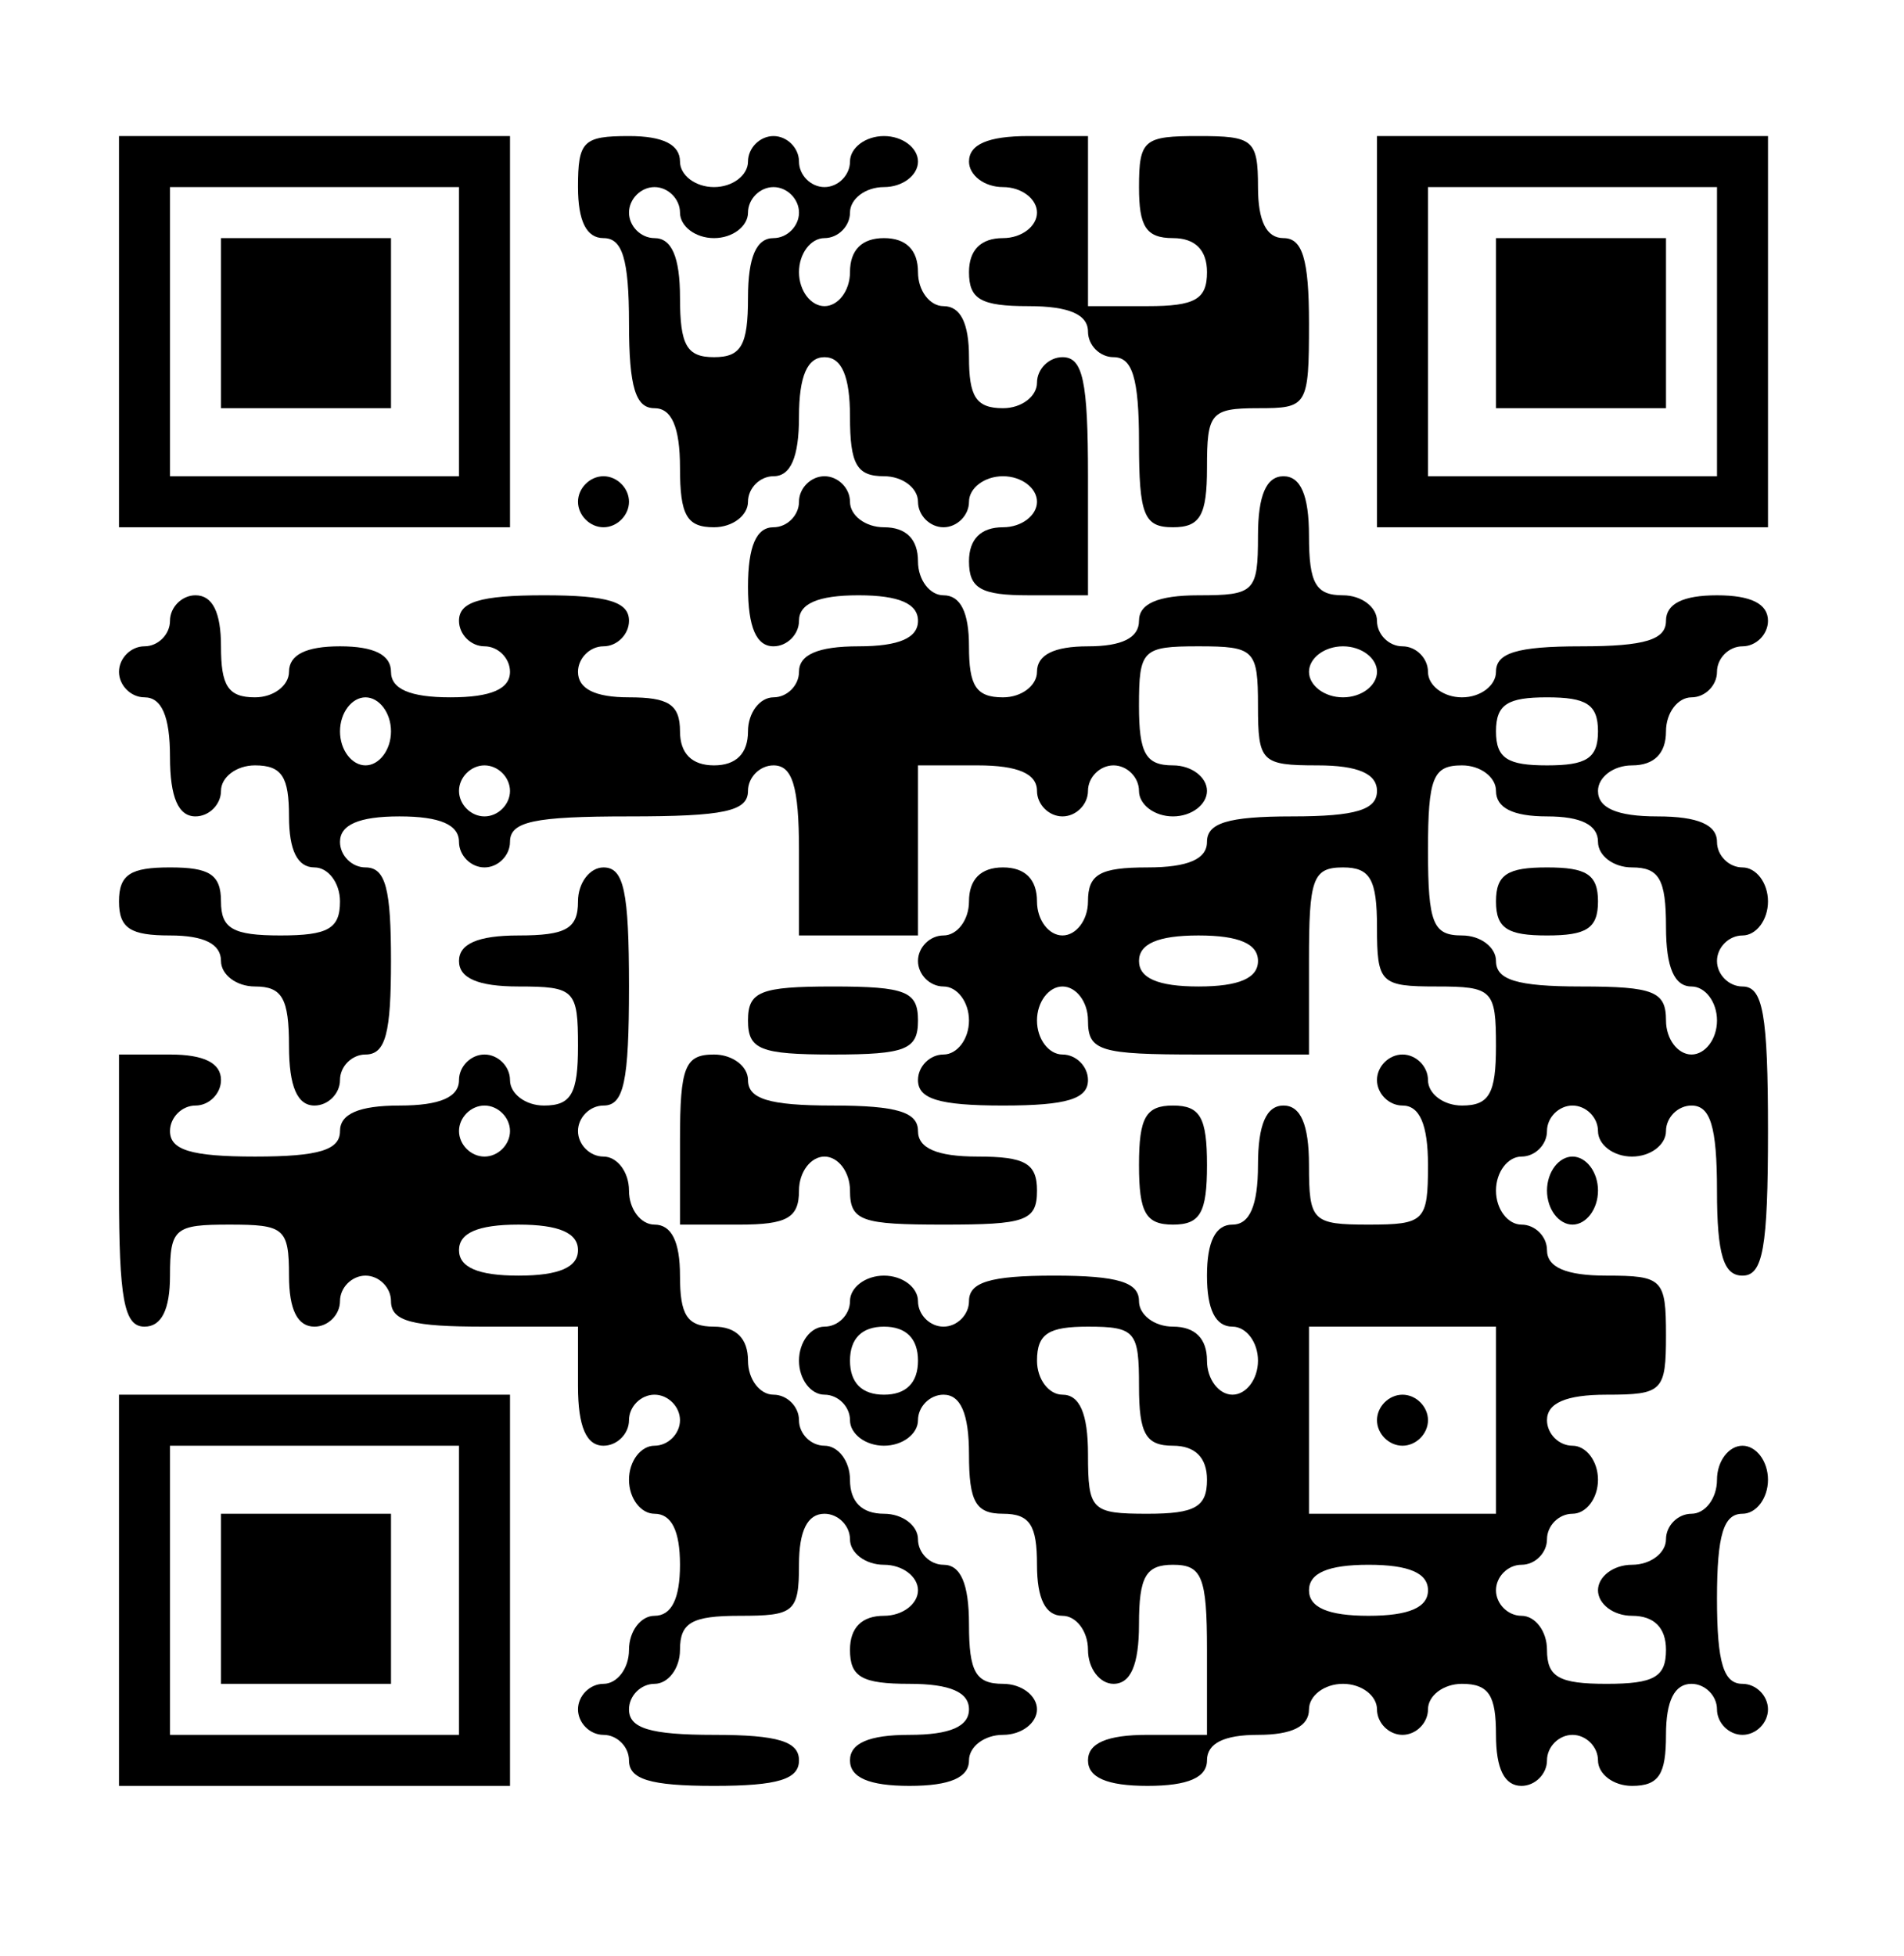
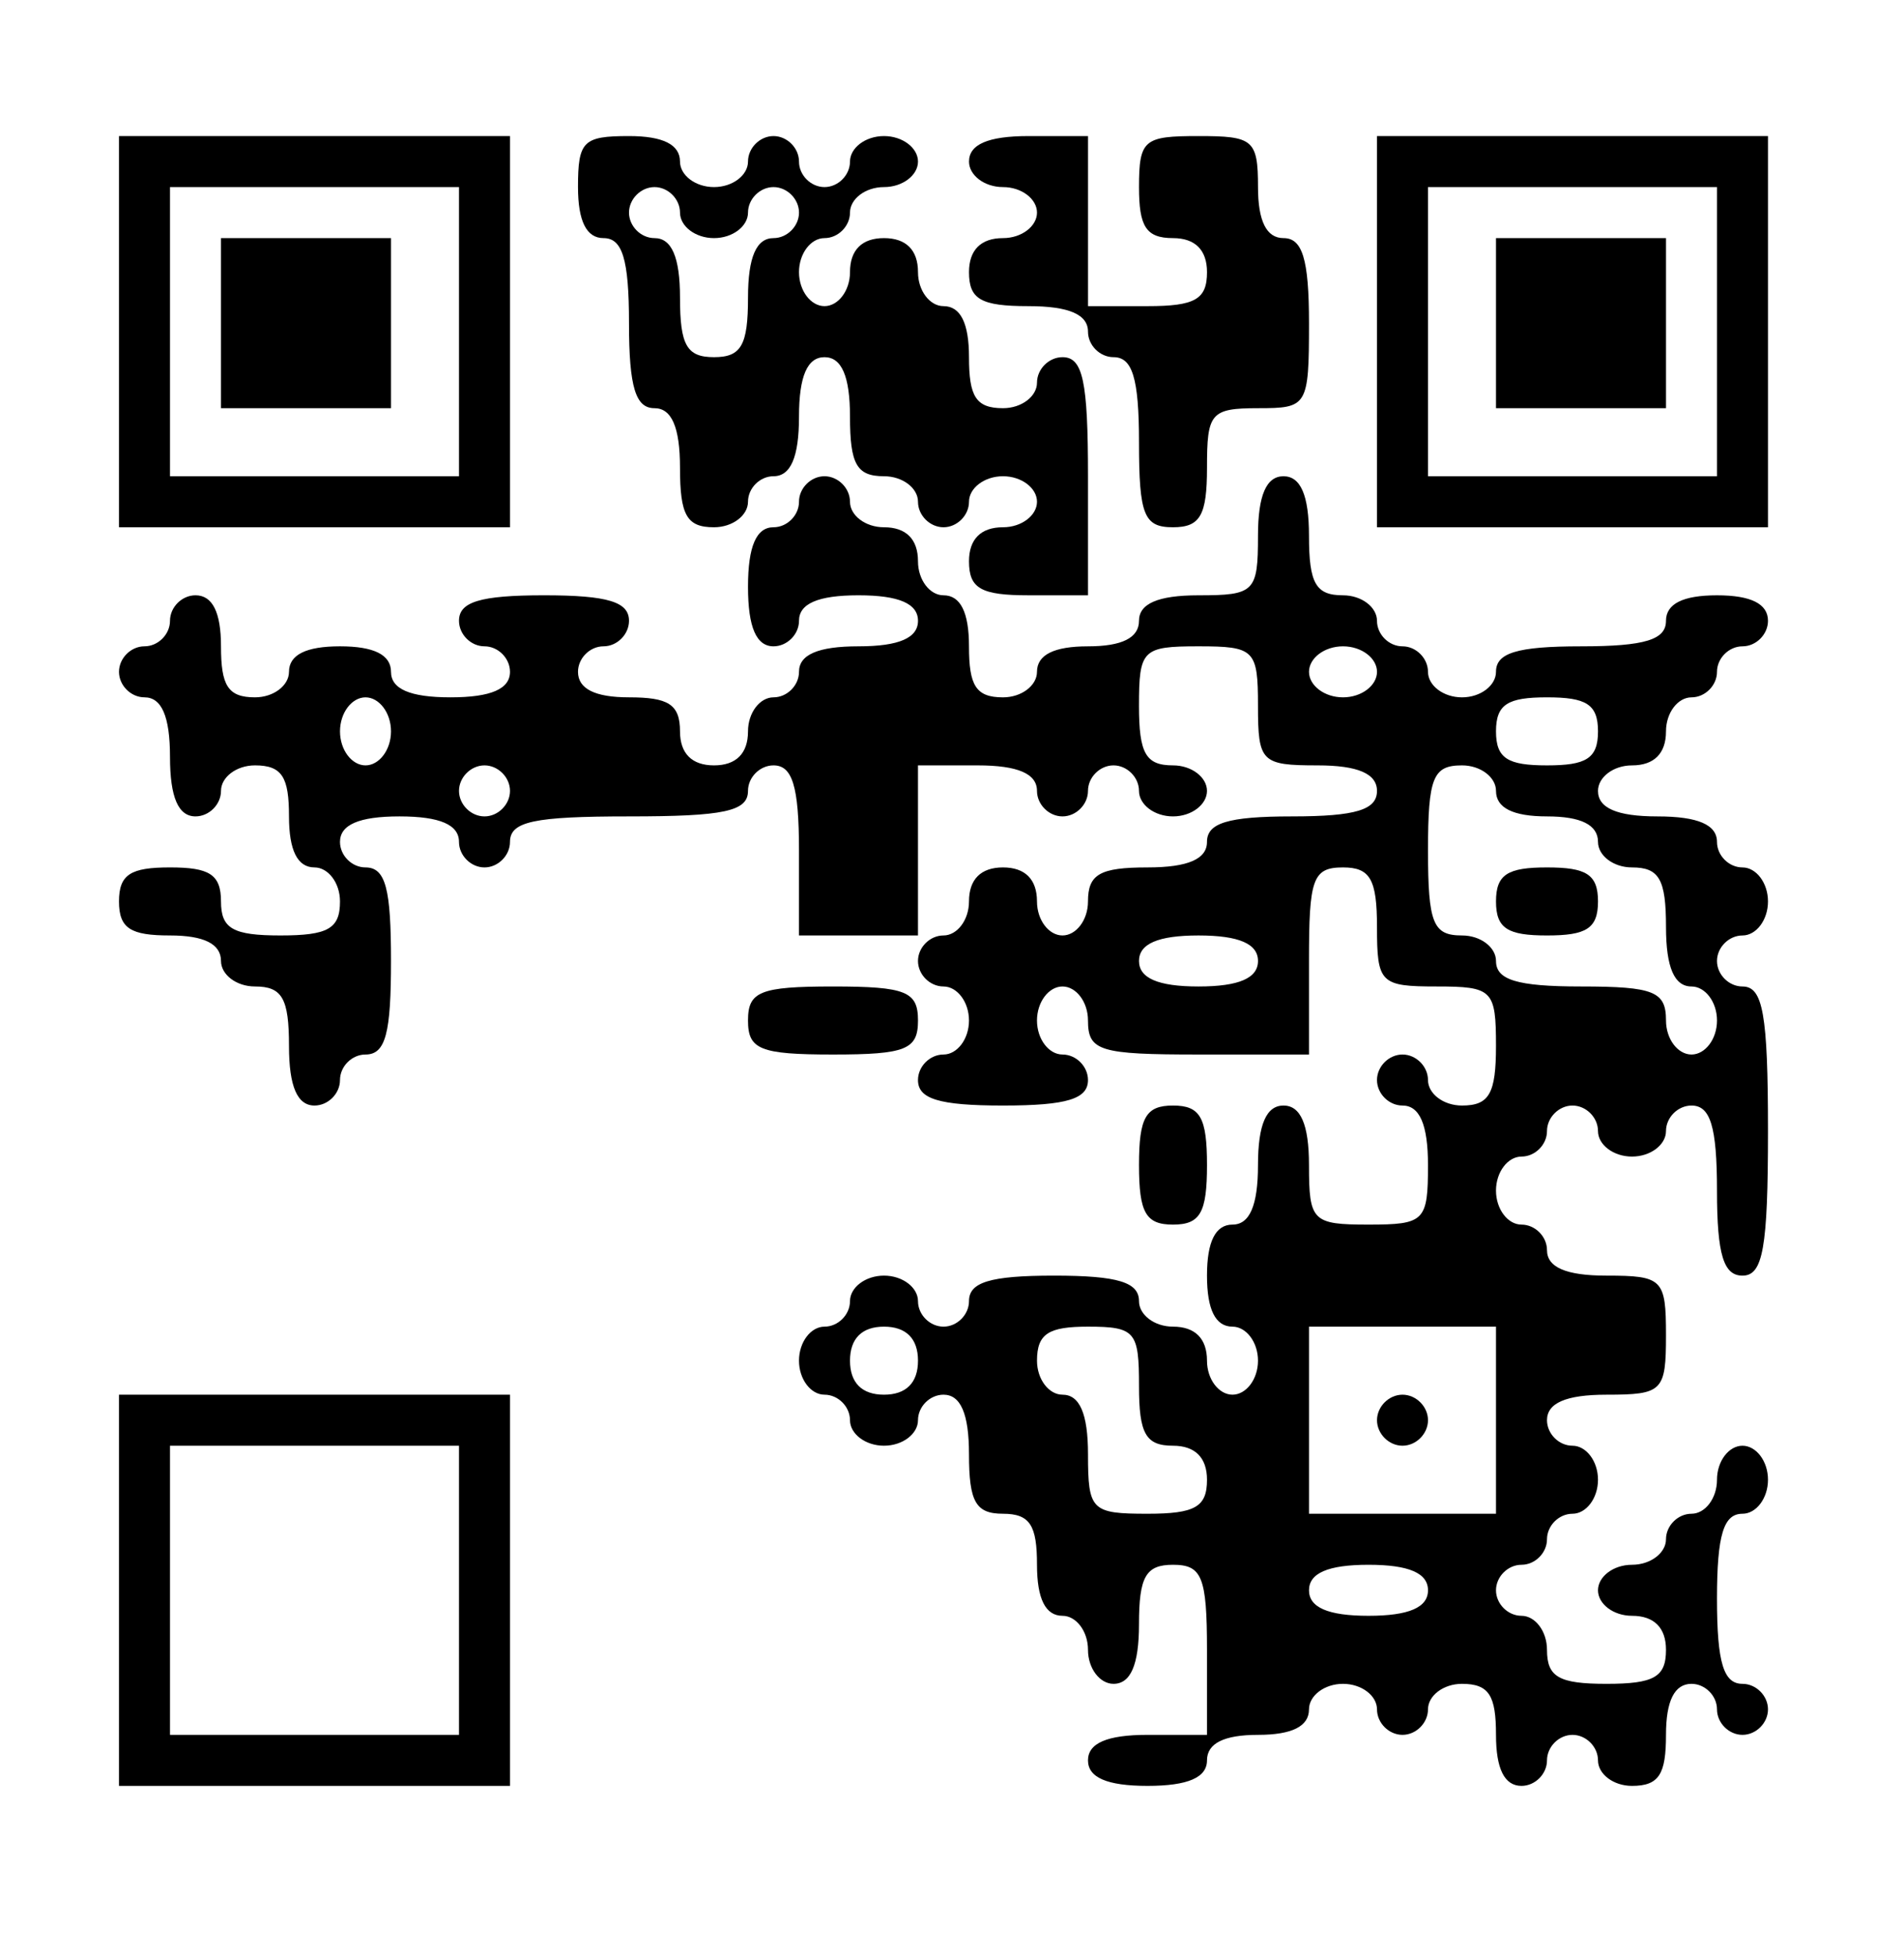
<svg xmlns="http://www.w3.org/2000/svg" version="1.0" width="112pt" height="115pt" viewBox="0 0 112 115" preserveAspectRatio="xMidYMid meet">
  <g transform="translate(0,115) scale(0.1,-0.1)" fill="#000000" stroke="none">
-     <path d="M70 955 l0 -115 115 0 115 0 0 115 0 115 -115 0 -115 0 0 -115z m200 0 l0 -85 -85 0 -85 0 0 85 0 85 85 0 85 0 0 -85z" />
+     <path d="M70 955 l0 -115 115 0 115 0 0 115 0 115 -115 0 -115 0 0 -115m200 0 l0 -85 -85 0 -85 0 0 85 0 85 85 0 85 0 0 -85z" />
    <path d="M130 960 l0 -50 50 0 50 0 0 50 0 50 -50 0 -50 0 0 -50z" />
    <path d="M340 1040 c0 -20 5 -30 15 -30 11 0 15 -12 15 -50 0 -38 4 -50 15 -50 10 0 15 -11 15 -35 0 -28 4 -35 20 -35 11 0 20 7 20 15 0 8 7 15 15 15 10 0 15 11 15 35 0 24 5 35 15 35 10 0 15 -11 15 -35 0 -28 4 -35 20 -35 11 0 20 -7 20 -15 0 -8 7 -15 15 -15 8 0 15 7 15 15 0 8 9 15 20 15 11 0 20 -7 20 -15 0 -8 -9 -15 -20 -15 -13 0 -20 -7 -20 -20 0 -16 7 -20 35 -20 l35 0 0 70 c0 56 -3 70 -15 70 -8 0 -15 -7 -15 -15 0 -8 -9 -15 -20 -15 -16 0 -20 7 -20 30 0 20 -5 30 -15 30 -8 0 -15 9 -15 20 0 13 -7 20 -20 20 -13 0 -20 -7 -20 -20 0 -11 -7 -20 -15 -20 -8 0 -15 9 -15 20 0 11 7 20 15 20 8 0 15 7 15 15 0 8 9 15 20 15 11 0 20 7 20 15 0 8 -9 15 -20 15 -11 0 -20 -7 -20 -15 0 -8 -7 -15 -15 -15 -8 0 -15 7 -15 15 0 8 -7 15 -15 15 -8 0 -15 -7 -15 -15 0 -8 -9 -15 -20 -15 -11 0 -20 7 -20 15 0 10 -10 15 -30 15 -27 0 -30 -3 -30 -30z m60 -15 c0 -8 9 -15 20 -15 11 0 20 7 20 15 0 8 7 15 15 15 8 0 15 -7 15 -15 0 -8 -7 -15 -15 -15 -10 0 -15 -11 -15 -35 0 -28 -4 -35 -20 -35 -16 0 -20 7 -20 35 0 24 -5 35 -15 35 -8 0 -15 7 -15 15 0 8 7 15 15 15 8 0 15 -7 15 -15z" />
    <path d="M570 1055 c0 -8 9 -15 20 -15 11 0 20 -7 20 -15 0 -8 -9 -15 -20 -15 -13 0 -20 -7 -20 -20 0 -16 7 -20 35 -20 24 0 35 -5 35 -15 0 -8 7 -15 15 -15 11 0 15 -12 15 -50 0 -43 3 -50 20 -50 16 0 20 7 20 35 0 32 2 35 30 35 29 0 30 1 30 50 0 38 -4 50 -15 50 -10 0 -15 10 -15 30 0 28 -3 30 -35 30 -32 0 -35 -2 -35 -30 0 -23 4 -30 20 -30 13 0 20 -7 20 -20 0 -16 -7 -20 -35 -20 l-35 0 0 50 0 50 -35 0 c-24 0 -35 -5 -35 -15z" />
    <path d="M810 955 l0 -115 115 0 115 0 0 115 0 115 -115 0 -115 0 0 -115z m200 0 l0 -85 -85 0 -85 0 0 85 0 85 85 0 85 0 0 -85z" />
    <path d="M880 960 l0 -50 50 0 50 0 0 50 0 50 -50 0 -50 0 0 -50z" />
-     <path d="M340 855 c0 -8 7 -15 15 -15 8 0 15 7 15 15 0 8 -7 15 -15 15 -8 0 -15 -7 -15 -15z" />
    <path d="M470 855 c0 -8 -7 -15 -15 -15 -10 0 -15 -11 -15 -35 0 -24 5 -35 15 -35 8 0 15 7 15 15 0 10 11 15 35 15 24 0 35 -5 35 -15 0 -10 -11 -15 -35 -15 -24 0 -35 -5 -35 -15 0 -8 -7 -15 -15 -15 -8 0 -15 -9 -15 -20 0 -13 -7 -20 -20 -20 -13 0 -20 7 -20 20 0 16 -7 20 -30 20 -20 0 -30 5 -30 15 0 8 7 15 15 15 8 0 15 7 15 15 0 11 -12 15 -50 15 -38 0 -50 -4 -50 -15 0 -8 7 -15 15 -15 8 0 15 -7 15 -15 0 -10 -11 -15 -35 -15 -24 0 -35 5 -35 15 0 10 -10 15 -30 15 -20 0 -30 -5 -30 -15 0 -8 -9 -15 -20 -15 -16 0 -20 7 -20 30 0 20 -5 30 -15 30 -8 0 -15 -7 -15 -15 0 -8 -7 -15 -15 -15 -8 0 -15 -7 -15 -15 0 -8 7 -15 15 -15 10 0 15 -11 15 -35 0 -24 5 -35 15 -35 8 0 15 7 15 15 0 8 9 15 20 15 16 0 20 -7 20 -30 0 -20 5 -30 15 -30 8 0 15 -9 15 -20 0 -16 -7 -20 -35 -20 -28 0 -35 4 -35 20 0 16 -7 20 -30 20 -23 0 -30 -4 -30 -20 0 -16 7 -20 30 -20 20 0 30 -5 30 -15 0 -8 9 -15 20 -15 16 0 20 -7 20 -35 0 -24 5 -35 15 -35 8 0 15 7 15 15 0 8 7 15 15 15 12 0 15 13 15 55 0 42 -3 55 -15 55 -8 0 -15 7 -15 15 0 10 11 15 35 15 24 0 35 -5 35 -15 0 -8 7 -15 15 -15 8 0 15 7 15 15 0 12 14 15 70 15 56 0 70 3 70 15 0 8 7 15 15 15 11 0 15 -12 15 -50 l0 -50 35 0 35 0 0 50 0 50 35 0 c24 0 35 -5 35 -15 0 -8 7 -15 15 -15 8 0 15 7 15 15 0 8 7 15 15 15 8 0 15 -7 15 -15 0 -8 9 -15 20 -15 11 0 20 7 20 15 0 8 -9 15 -20 15 -16 0 -20 7 -20 35 0 33 2 35 35 35 33 0 35 -2 35 -35 0 -33 2 -35 35 -35 24 0 35 -5 35 -15 0 -11 -12 -15 -50 -15 -38 0 -50 -4 -50 -15 0 -10 -11 -15 -35 -15 -28 0 -35 -4 -35 -20 0 -11 -7 -20 -15 -20 -8 0 -15 9 -15 20 0 13 -7 20 -20 20 -13 0 -20 -7 -20 -20 0 -11 -7 -20 -15 -20 -8 0 -15 -7 -15 -15 0 -8 7 -15 15 -15 8 0 15 -9 15 -20 0 -11 -7 -20 -15 -20 -8 0 -15 -7 -15 -15 0 -11 12 -15 50 -15 38 0 50 4 50 15 0 8 -7 15 -15 15 -8 0 -15 9 -15 20 0 11 7 20 15 20 8 0 15 -9 15 -20 0 -18 7 -20 65 -20 l65 0 0 55 c0 48 2 55 20 55 16 0 20 -7 20 -35 0 -33 2 -35 35 -35 33 0 35 -2 35 -35 0 -28 -4 -35 -20 -35 -11 0 -20 7 -20 15 0 8 -7 15 -15 15 -8 0 -15 -7 -15 -15 0 -8 7 -15 15 -15 10 0 15 -11 15 -35 0 -33 -2 -35 -35 -35 -33 0 -35 2 -35 35 0 24 -5 35 -15 35 -10 0 -15 -11 -15 -35 0 -24 -5 -35 -15 -35 -10 0 -15 -10 -15 -30 0 -20 5 -30 15 -30 8 0 15 -9 15 -20 0 -11 -7 -20 -15 -20 -8 0 -15 9 -15 20 0 13 -7 20 -20 20 -11 0 -20 7 -20 15 0 11 -12 15 -50 15 -38 0 -50 -4 -50 -15 0 -8 -7 -15 -15 -15 -8 0 -15 7 -15 15 0 8 -9 15 -20 15 -11 0 -20 -7 -20 -15 0 -8 -7 -15 -15 -15 -8 0 -15 -9 -15 -20 0 -11 7 -20 15 -20 8 0 15 -7 15 -15 0 -8 9 -15 20 -15 11 0 20 7 20 15 0 8 7 15 15 15 10 0 15 -11 15 -35 0 -28 4 -35 20 -35 16 0 20 -7 20 -30 0 -20 5 -30 15 -30 8 0 15 -9 15 -20 0 -11 7 -20 15 -20 10 0 15 11 15 35 0 28 4 35 20 35 17 0 20 -7 20 -50 l0 -50 -35 0 c-24 0 -35 -5 -35 -15 0 -10 11 -15 35 -15 24 0 35 5 35 15 0 10 10 15 30 15 20 0 30 5 30 15 0 8 9 15 20 15 11 0 20 -7 20 -15 0 -8 7 -15 15 -15 8 0 15 7 15 15 0 8 9 15 20 15 16 0 20 -7 20 -30 0 -20 5 -30 15 -30 8 0 15 7 15 15 0 8 7 15 15 15 8 0 15 -7 15 -15 0 -8 9 -15 20 -15 16 0 20 7 20 30 0 20 5 30 15 30 8 0 15 -7 15 -15 0 -8 7 -15 15 -15 8 0 15 7 15 15 0 8 -7 15 -15 15 -11 0 -15 12 -15 50 0 38 4 50 15 50 8 0 15 9 15 20 0 11 -7 20 -15 20 -8 0 -15 -9 -15 -20 0 -11 -7 -20 -15 -20 -8 0 -15 -7 -15 -15 0 -8 -9 -15 -20 -15 -11 0 -20 -7 -20 -15 0 -8 9 -15 20 -15 13 0 20 -7 20 -20 0 -16 -7 -20 -35 -20 -28 0 -35 4 -35 20 0 11 -7 20 -15 20 -8 0 -15 7 -15 15 0 8 7 15 15 15 8 0 15 7 15 15 0 8 7 15 15 15 8 0 15 9 15 20 0 11 -7 20 -15 20 -8 0 -15 7 -15 15 0 10 11 15 35 15 33 0 35 2 35 35 0 33 -2 35 -35 35 -24 0 -35 5 -35 15 0 8 -7 15 -15 15 -8 0 -15 9 -15 20 0 11 7 20 15 20 8 0 15 7 15 15 0 8 7 15 15 15 8 0 15 -7 15 -15 0 -8 9 -15 20 -15 11 0 20 7 20 15 0 8 7 15 15 15 11 0 15 -12 15 -50 0 -38 4 -50 15 -50 12 0 15 16 15 85 0 69 -3 85 -15 85 -8 0 -15 7 -15 15 0 8 7 15 15 15 8 0 15 9 15 20 0 11 -7 20 -15 20 -8 0 -15 7 -15 15 0 10 -11 15 -35 15 -24 0 -35 5 -35 15 0 8 9 15 20 15 13 0 20 7 20 20 0 11 7 20 15 20 8 0 15 7 15 15 0 8 7 15 15 15 8 0 15 7 15 15 0 10 -10 15 -30 15 -20 0 -30 -5 -30 -15 0 -11 -12 -15 -50 -15 -38 0 -50 -4 -50 -15 0 -8 -9 -15 -20 -15 -11 0 -20 7 -20 15 0 8 -7 15 -15 15 -8 0 -15 7 -15 15 0 8 -9 15 -20 15 -16 0 -20 7 -20 35 0 24 -5 35 -15 35 -10 0 -15 -11 -15 -35 0 -33 -2 -35 -35 -35 -24 0 -35 -5 -35 -15 0 -10 -10 -15 -30 -15 -20 0 -30 -5 -30 -15 0 -8 -9 -15 -20 -15 -16 0 -20 7 -20 30 0 20 -5 30 -15 30 -8 0 -15 9 -15 20 0 13 -7 20 -20 20 -11 0 -20 7 -20 15 0 8 -7 15 -15 15 -8 0 -15 -7 -15 -15z m340 -100 c0 -8 -9 -15 -20 -15 -11 0 -20 7 -20 15 0 8 9 15 20 15 11 0 20 -7 20 -15z m-580 -35 c0 -11 -7 -20 -15 -20 -8 0 -15 9 -15 20 0 11 7 20 15 20 8 0 15 -9 15 -20z m710 0 c0 -16 -7 -20 -30 -20 -23 0 -30 4 -30 20 0 16 7 20 30 20 23 0 30 -4 30 -20z m-640 -35 c0 -8 -7 -15 -15 -15 -8 0 -15 7 -15 15 0 8 7 15 15 15 8 0 15 -7 15 -15z m580 0 c0 -10 10 -15 30 -15 20 0 30 -5 30 -15 0 -8 9 -15 20 -15 16 0 20 -7 20 -35 0 -24 5 -35 15 -35 8 0 15 -9 15 -20 0 -11 -7 -20 -15 -20 -8 0 -15 9 -15 20 0 17 -7 20 -50 20 -38 0 -50 4 -50 15 0 8 -9 15 -20 15 -17 0 -20 7 -20 50 0 43 3 50 20 50 11 0 20 -7 20 -15z m-140 -100 c0 -10 -11 -15 -35 -15 -24 0 -35 5 -35 15 0 10 11 15 35 15 24 0 35 -5 35 -15z m-200 -235 c0 -13 -7 -20 -20 -20 -13 0 -20 7 -20 20 0 13 7 20 20 20 13 0 20 -7 20 -20z m130 -15 c0 -28 4 -35 20 -35 13 0 20 -7 20 -20 0 -16 -7 -20 -35 -20 -33 0 -35 2 -35 35 0 24 -5 35 -15 35 -8 0 -15 9 -15 20 0 16 7 20 30 20 28 0 30 -3 30 -35z m210 -20 l0 -55 -55 0 -55 0 0 55 0 55 55 0 55 0 0 -55z m-40 -100 c0 -10 -11 -15 -35 -15 -24 0 -35 5 -35 15 0 10 11 15 35 15 24 0 35 -5 35 -15z" />
    <path d="M880 620 c0 -16 7 -20 30 -20 23 0 30 4 30 20 0 16 -7 20 -30 20 -23 0 -30 -4 -30 -20z" />
    <path d="M810 315 c0 -8 7 -15 15 -15 8 0 15 7 15 15 0 8 -7 15 -15 15 -8 0 -15 -7 -15 -15z" />
-     <path d="M340 620 c0 -16 -7 -20 -35 -20 -24 0 -35 -5 -35 -15 0 -10 11 -15 35 -15 33 0 35 -2 35 -35 0 -28 -4 -35 -20 -35 -11 0 -20 7 -20 15 0 8 -7 15 -15 15 -8 0 -15 -7 -15 -15 0 -10 -11 -15 -35 -15 -24 0 -35 -5 -35 -15 0 -11 -12 -15 -50 -15 -38 0 -50 4 -50 15 0 8 7 15 15 15 8 0 15 7 15 15 0 10 -10 15 -30 15 l-30 0 0 -80 c0 -64 3 -80 15 -80 10 0 15 10 15 30 0 28 3 30 35 30 32 0 35 -2 35 -30 0 -20 5 -30 15 -30 8 0 15 7 15 15 0 8 7 15 15 15 8 0 15 -7 15 -15 0 -12 13 -15 55 -15 l55 0 0 -35 c0 -24 5 -35 15 -35 8 0 15 7 15 15 0 8 7 15 15 15 8 0 15 -7 15 -15 0 -8 -7 -15 -15 -15 -8 0 -15 -9 -15 -20 0 -11 7 -20 15 -20 10 0 15 -10 15 -30 0 -20 -5 -30 -15 -30 -8 0 -15 -9 -15 -20 0 -11 -7 -20 -15 -20 -8 0 -15 -7 -15 -15 0 -8 7 -15 15 -15 8 0 15 -7 15 -15 0 -11 12 -15 50 -15 38 0 50 4 50 15 0 11 -12 15 -50 15 -38 0 -50 4 -50 15 0 8 7 15 15 15 8 0 15 9 15 20 0 16 7 20 35 20 32 0 35 2 35 30 0 20 5 30 15 30 8 0 15 -7 15 -15 0 -8 9 -15 20 -15 11 0 20 -7 20 -15 0 -8 -9 -15 -20 -15 -13 0 -20 -7 -20 -20 0 -16 7 -20 35 -20 24 0 35 -5 35 -15 0 -10 -11 -15 -35 -15 -24 0 -35 -5 -35 -15 0 -10 11 -15 35 -15 24 0 35 5 35 15 0 8 9 15 20 15 11 0 20 7 20 15 0 8 -9 15 -20 15 -16 0 -20 7 -20 35 0 24 -5 35 -15 35 -8 0 -15 7 -15 15 0 8 -9 15 -20 15 -13 0 -20 7 -20 20 0 11 -7 20 -15 20 -8 0 -15 7 -15 15 0 8 -7 15 -15 15 -8 0 -15 9 -15 20 0 13 -7 20 -20 20 -16 0 -20 7 -20 30 0 20 -5 30 -15 30 -8 0 -15 9 -15 20 0 11 -7 20 -15 20 -8 0 -15 7 -15 15 0 8 7 15 15 15 12 0 15 14 15 70 0 56 -3 70 -15 70 -8 0 -15 -9 -15 -20z m-40 -135 c0 -8 -7 -15 -15 -15 -8 0 -15 7 -15 15 0 8 7 15 15 15 8 0 15 -7 15 -15z m40 -70 c0 -10 -11 -15 -35 -15 -24 0 -35 5 -35 15 0 10 11 15 35 15 24 0 35 -5 35 -15z" />
    <path d="M440 550 c0 -17 7 -20 50 -20 43 0 50 3 50 20 0 17 -7 20 -50 20 -43 0 -50 -3 -50 -20z" />
-     <path d="M400 480 l0 -50 35 0 c28 0 35 4 35 20 0 11 7 20 15 20 8 0 15 -9 15 -20 0 -18 7 -20 55 -20 48 0 55 2 55 20 0 16 -7 20 -35 20 -24 0 -35 5 -35 15 0 11 -12 15 -50 15 -38 0 -50 4 -50 15 0 8 -9 15 -20 15 -17 0 -20 -7 -20 -50z" />
    <path d="M670 465 c0 -28 4 -35 20 -35 16 0 20 7 20 35 0 28 -4 35 -20 35 -16 0 -20 -7 -20 -35z" />
-     <path d="M910 450 c0 -11 7 -20 15 -20 8 0 15 9 15 20 0 11 -7 20 -15 20 -8 0 -15 -9 -15 -20z" />
    <path d="M70 215 l0 -115 115 0 115 0 0 115 0 115 -115 0 -115 0 0 -115z m200 0 l0 -85 -85 0 -85 0 0 85 0 85 85 0 85 0 0 -85z" />
-     <path d="M130 210 l0 -50 50 0 50 0 0 50 0 50 -50 0 -50 0 0 -50z" />
  </g>
</svg>